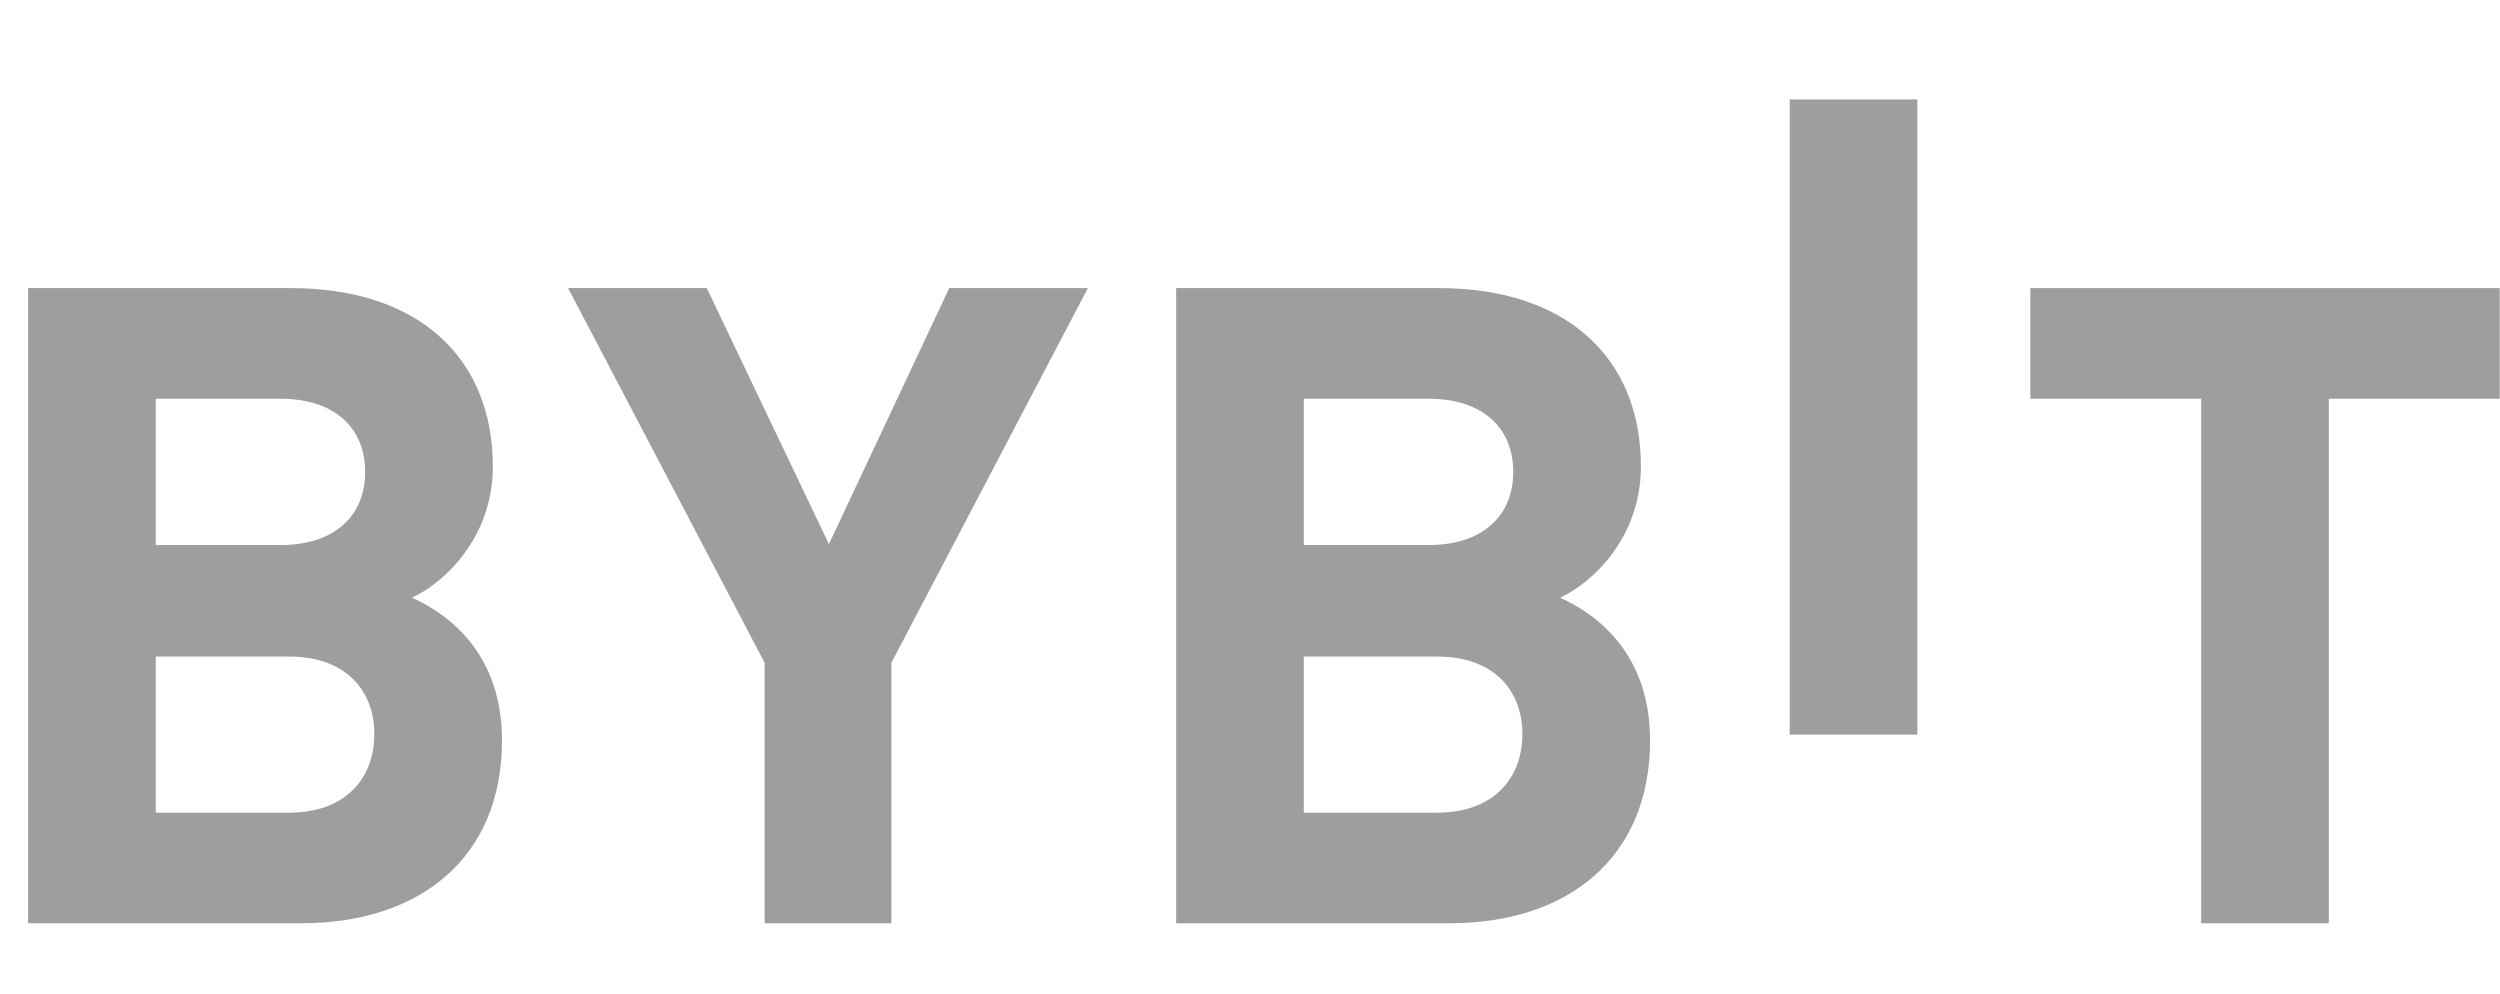
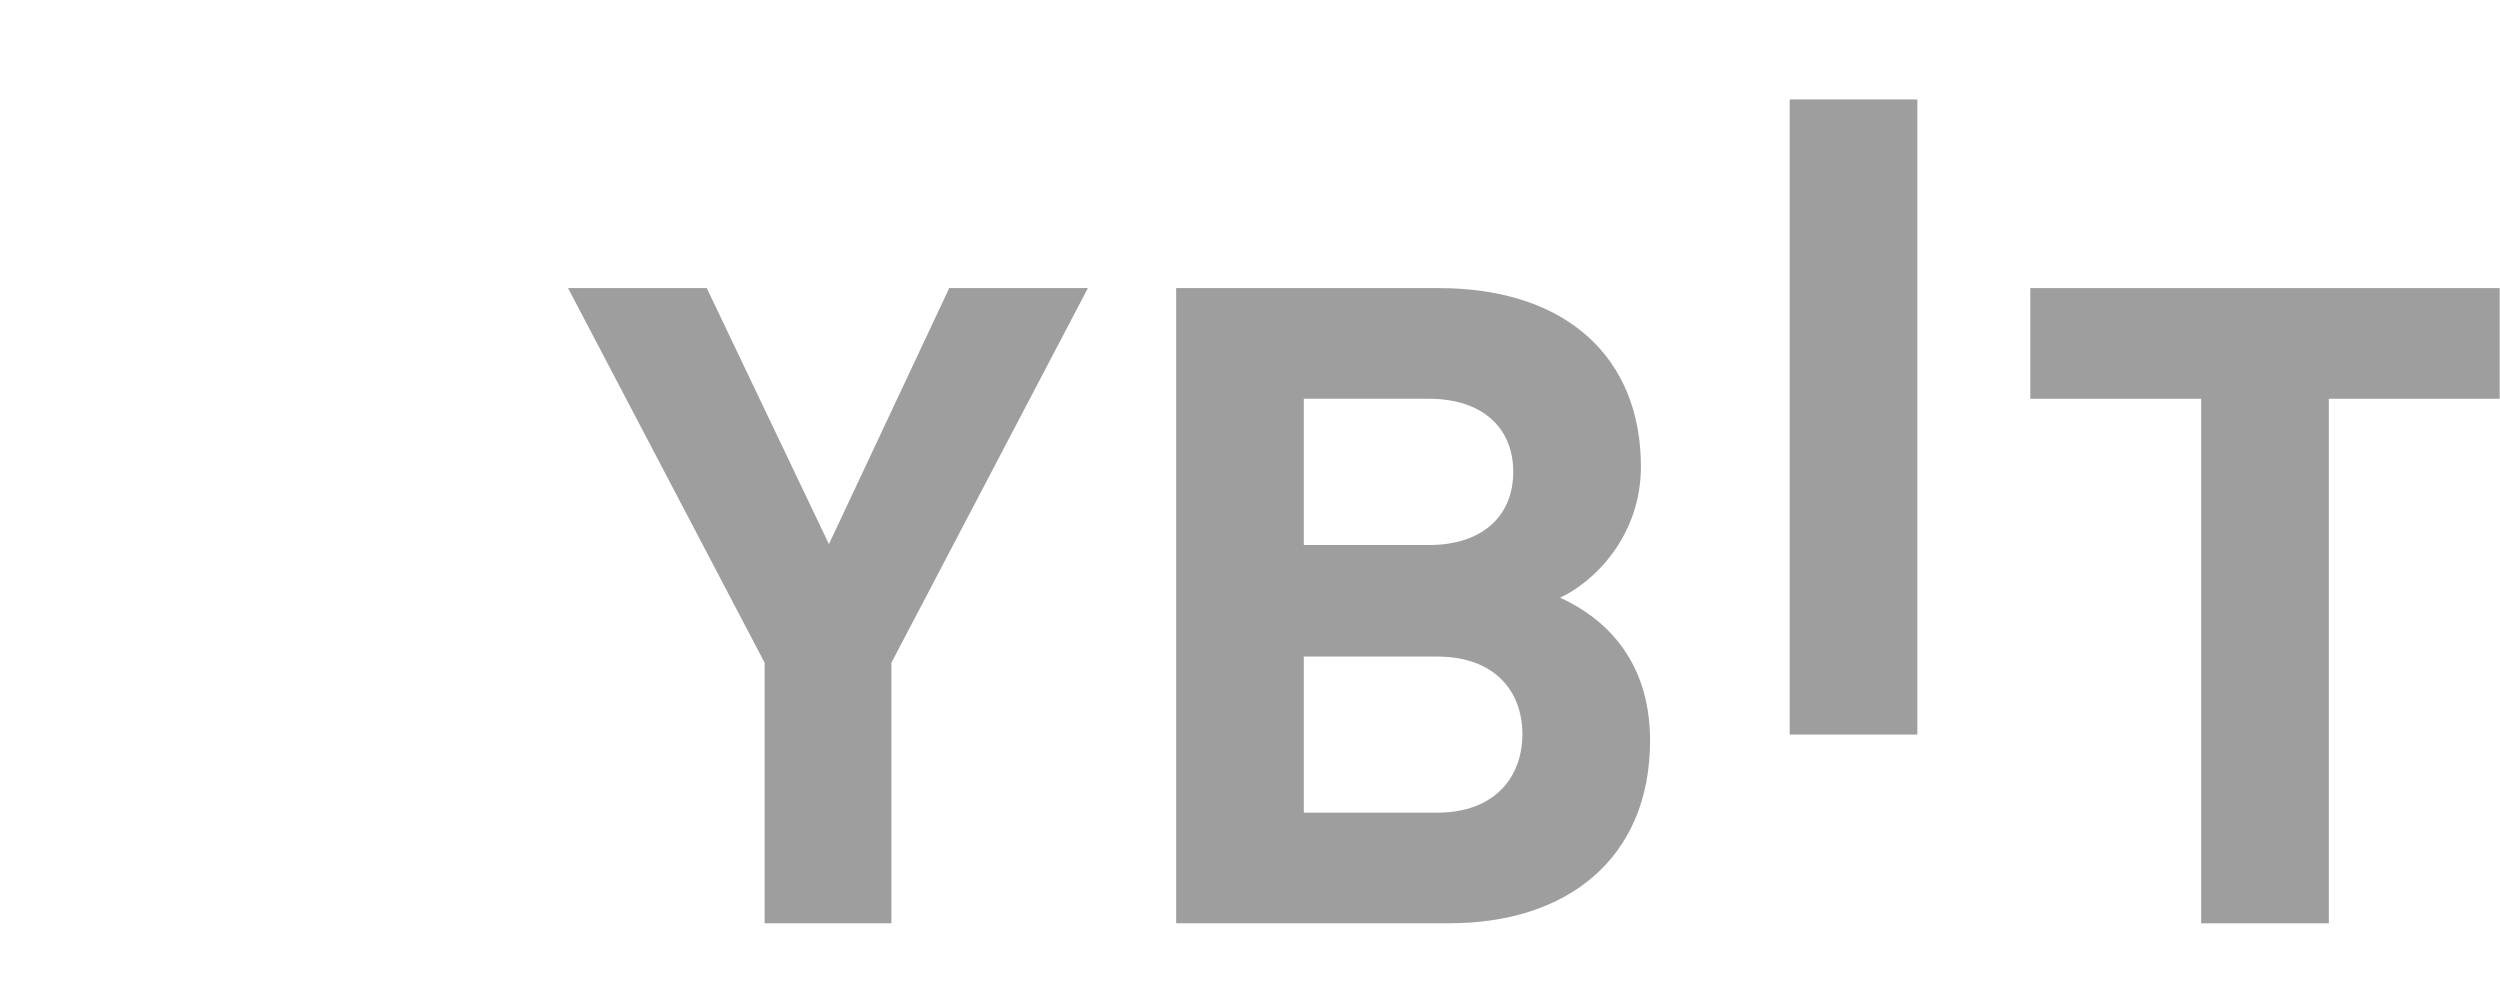
<svg xmlns="http://www.w3.org/2000/svg" width="88" height="35" viewBox="0 0 88 35" fill="none">
  <path d="M62.997 25.857V3.5H67.491V25.857H62.997Z" fill="#9E9E9E" />
-   <path d="M10.623 32.498H0.989V10.141H10.236C14.729 10.141 17.348 12.591 17.348 16.422C17.348 18.901 15.666 20.504 14.502 21.038C15.892 21.665 17.67 23.078 17.67 26.063C17.67 30.238 14.729 32.498 10.623 32.498ZM9.88 14.036H5.483V19.185H9.88C11.787 19.185 12.854 18.149 12.854 16.61C12.854 15.072 11.787 14.036 9.88 14.036ZM10.17 23.111H5.483V28.606H10.17C12.208 28.606 13.176 27.351 13.176 25.842C13.176 24.335 12.206 23.111 10.17 23.111Z" fill="#9E9E9E" />
  <path d="M31.377 23.329V32.498H26.915V23.329L19.996 10.141H24.878L29.178 19.153L33.413 10.141H38.294L31.377 23.329Z" fill="#9E9E9E" />
  <path d="M51.035 32.498H41.401V10.141H50.647C55.141 10.141 57.76 12.591 57.76 16.422C57.76 18.901 56.078 20.504 54.914 21.038C56.303 21.665 58.082 23.078 58.082 26.063C58.082 30.238 55.141 32.498 51.035 32.498ZM50.291 14.036H45.894V19.185H50.291C52.199 19.185 53.266 18.149 53.266 16.61C53.266 15.072 52.199 14.036 50.291 14.036ZM50.582 23.111H45.894V28.606H50.582C52.619 28.606 53.588 27.351 53.588 25.842C53.588 24.335 52.619 23.111 50.582 23.111Z" fill="#9E9E9E" />
  <path d="M81.975 14.036V32.5H77.481V14.036H71.467V10.141H87.989V14.036H81.975Z" fill="#9E9E9E" />
</svg>